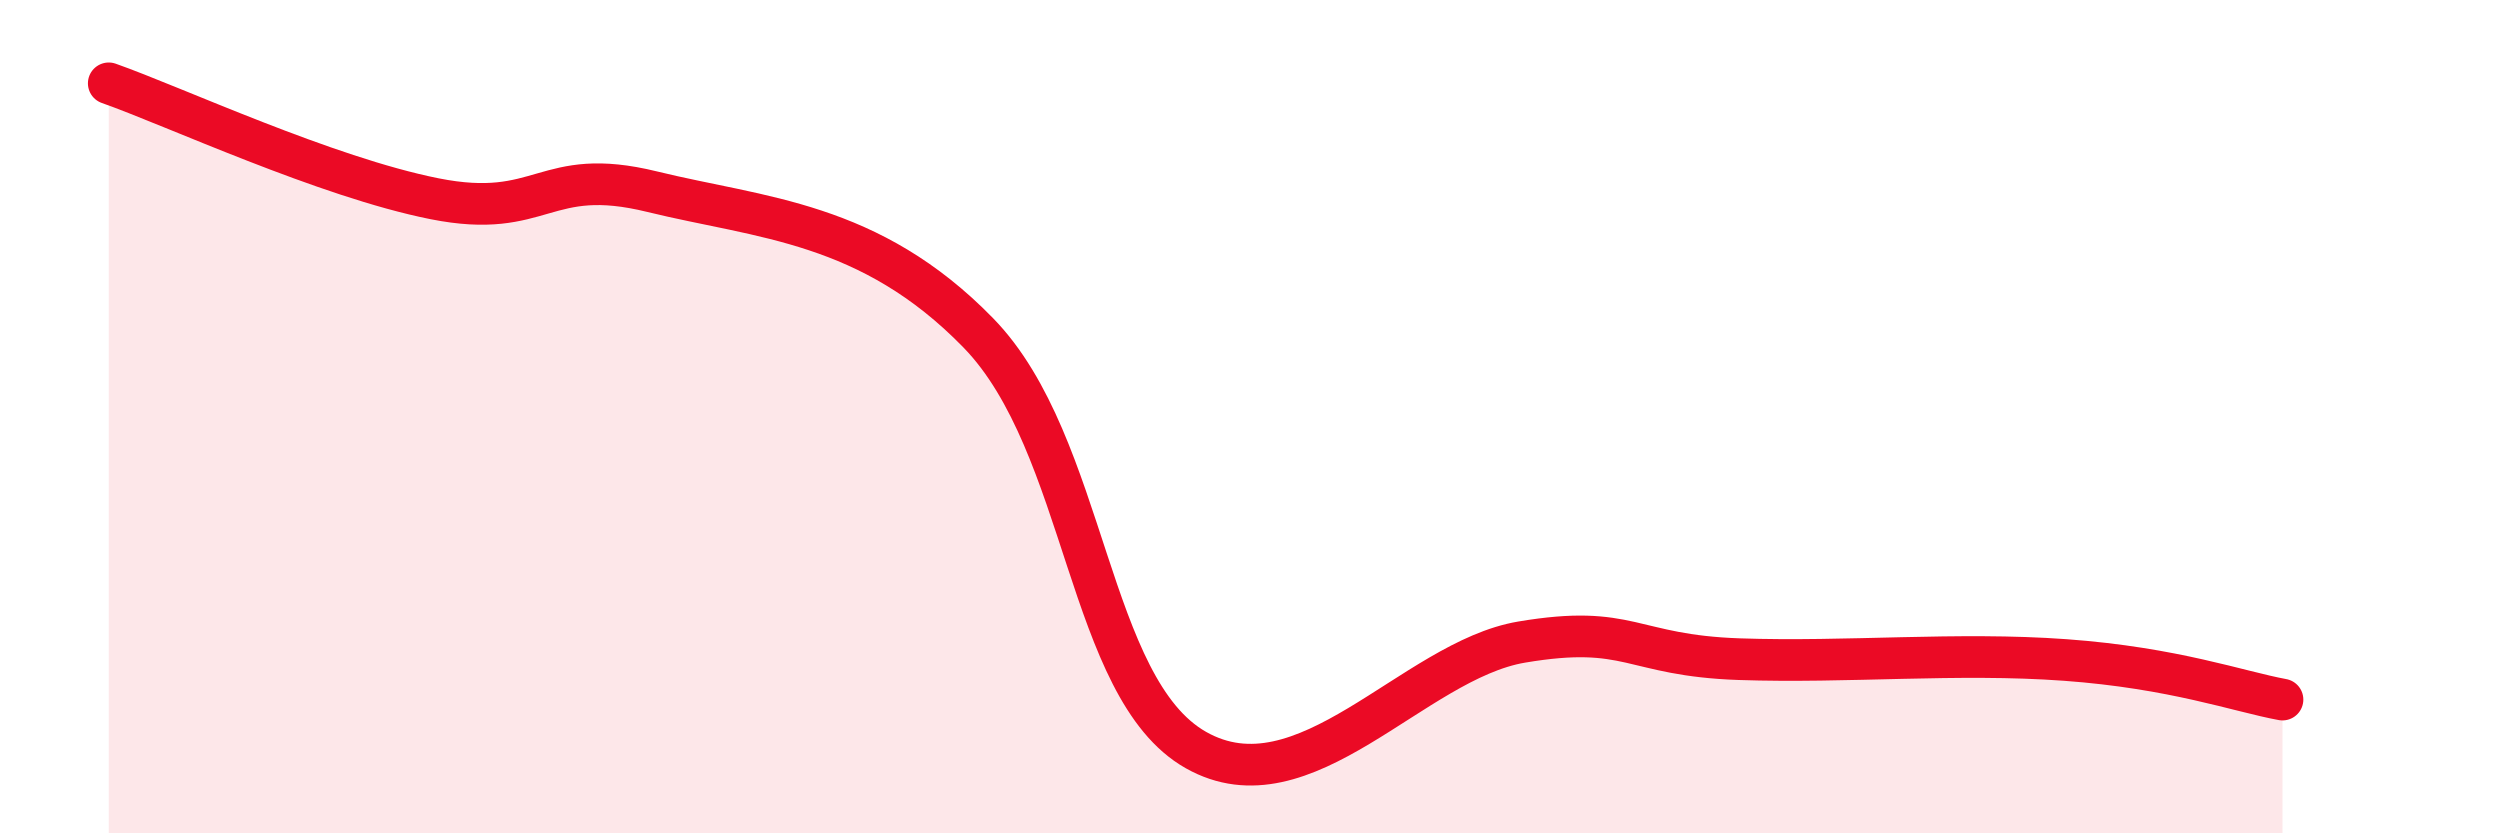
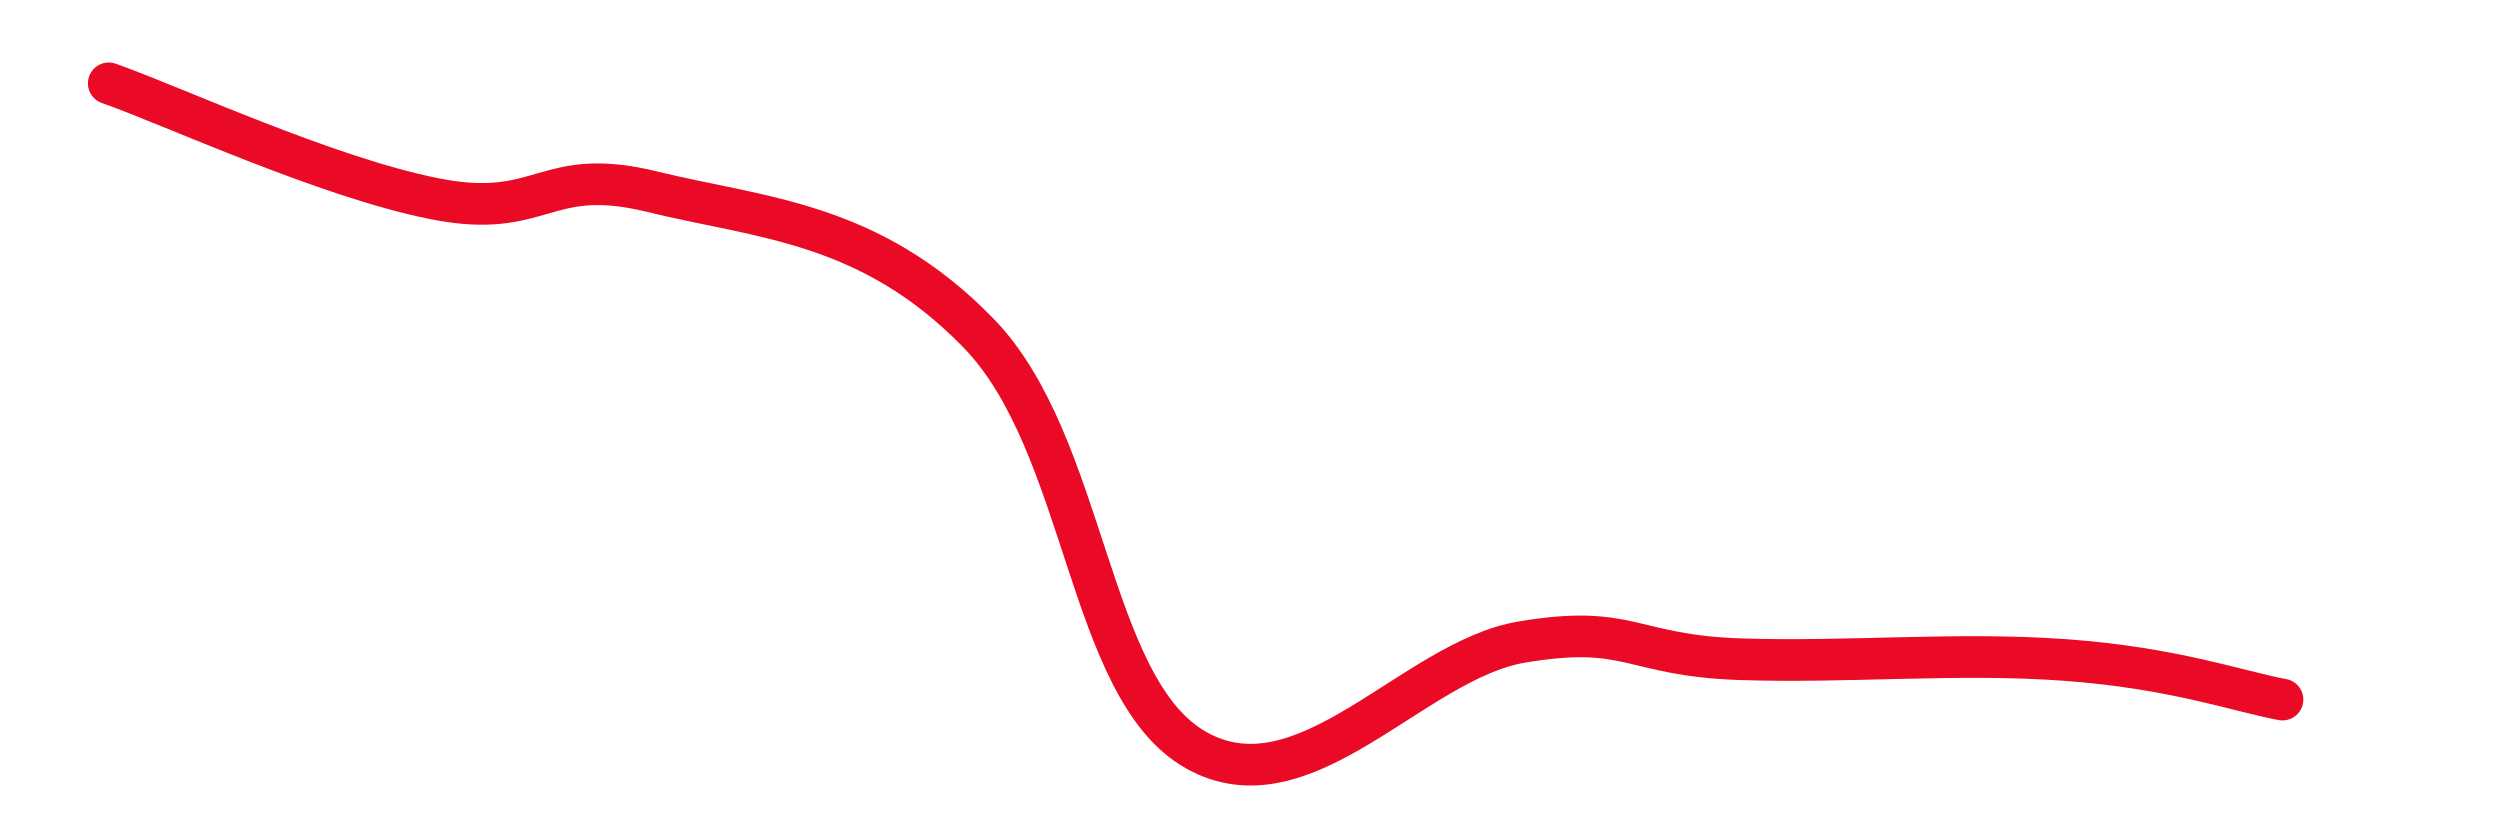
<svg xmlns="http://www.w3.org/2000/svg" width="60" height="20" viewBox="0 0 60 20">
-   <path d="M 2.61,2 C 4.17,2.55 7.82,4.25 10.43,4.77 C 13.04,5.29 13.04,3.96 15.65,4.6 C 18.26,5.24 20.87,5.31 23.48,7.99 C 26.09,10.67 26.09,16.52 28.7,18 C 31.31,19.48 33.91,15.85 36.52,15.41 C 39.13,14.97 39.13,15.73 41.74,15.82 C 44.35,15.91 46.96,15.65 49.57,15.84 C 52.18,16.03 53.74,16.6 54.78,16.79L54.78 20L2.61 20Z" fill="#EB0A25" opacity="0.1" stroke-linecap="round" stroke-linejoin="round" />
  <path d="M 2.61,2 C 4.17,2.55 7.82,4.25 10.43,4.77 C 13.04,5.29 13.04,3.96 15.65,4.6 C 18.26,5.24 20.87,5.31 23.48,7.99 C 26.09,10.67 26.09,16.52 28.7,18 C 31.31,19.48 33.91,15.85 36.52,15.41 C 39.13,14.97 39.13,15.73 41.74,15.82 C 44.35,15.91 46.96,15.65 49.57,15.84 C 52.18,16.03 53.74,16.6 54.78,16.79" stroke="#EB0A25" stroke-width="1" fill="none" stroke-linecap="round" stroke-linejoin="round" />
</svg>